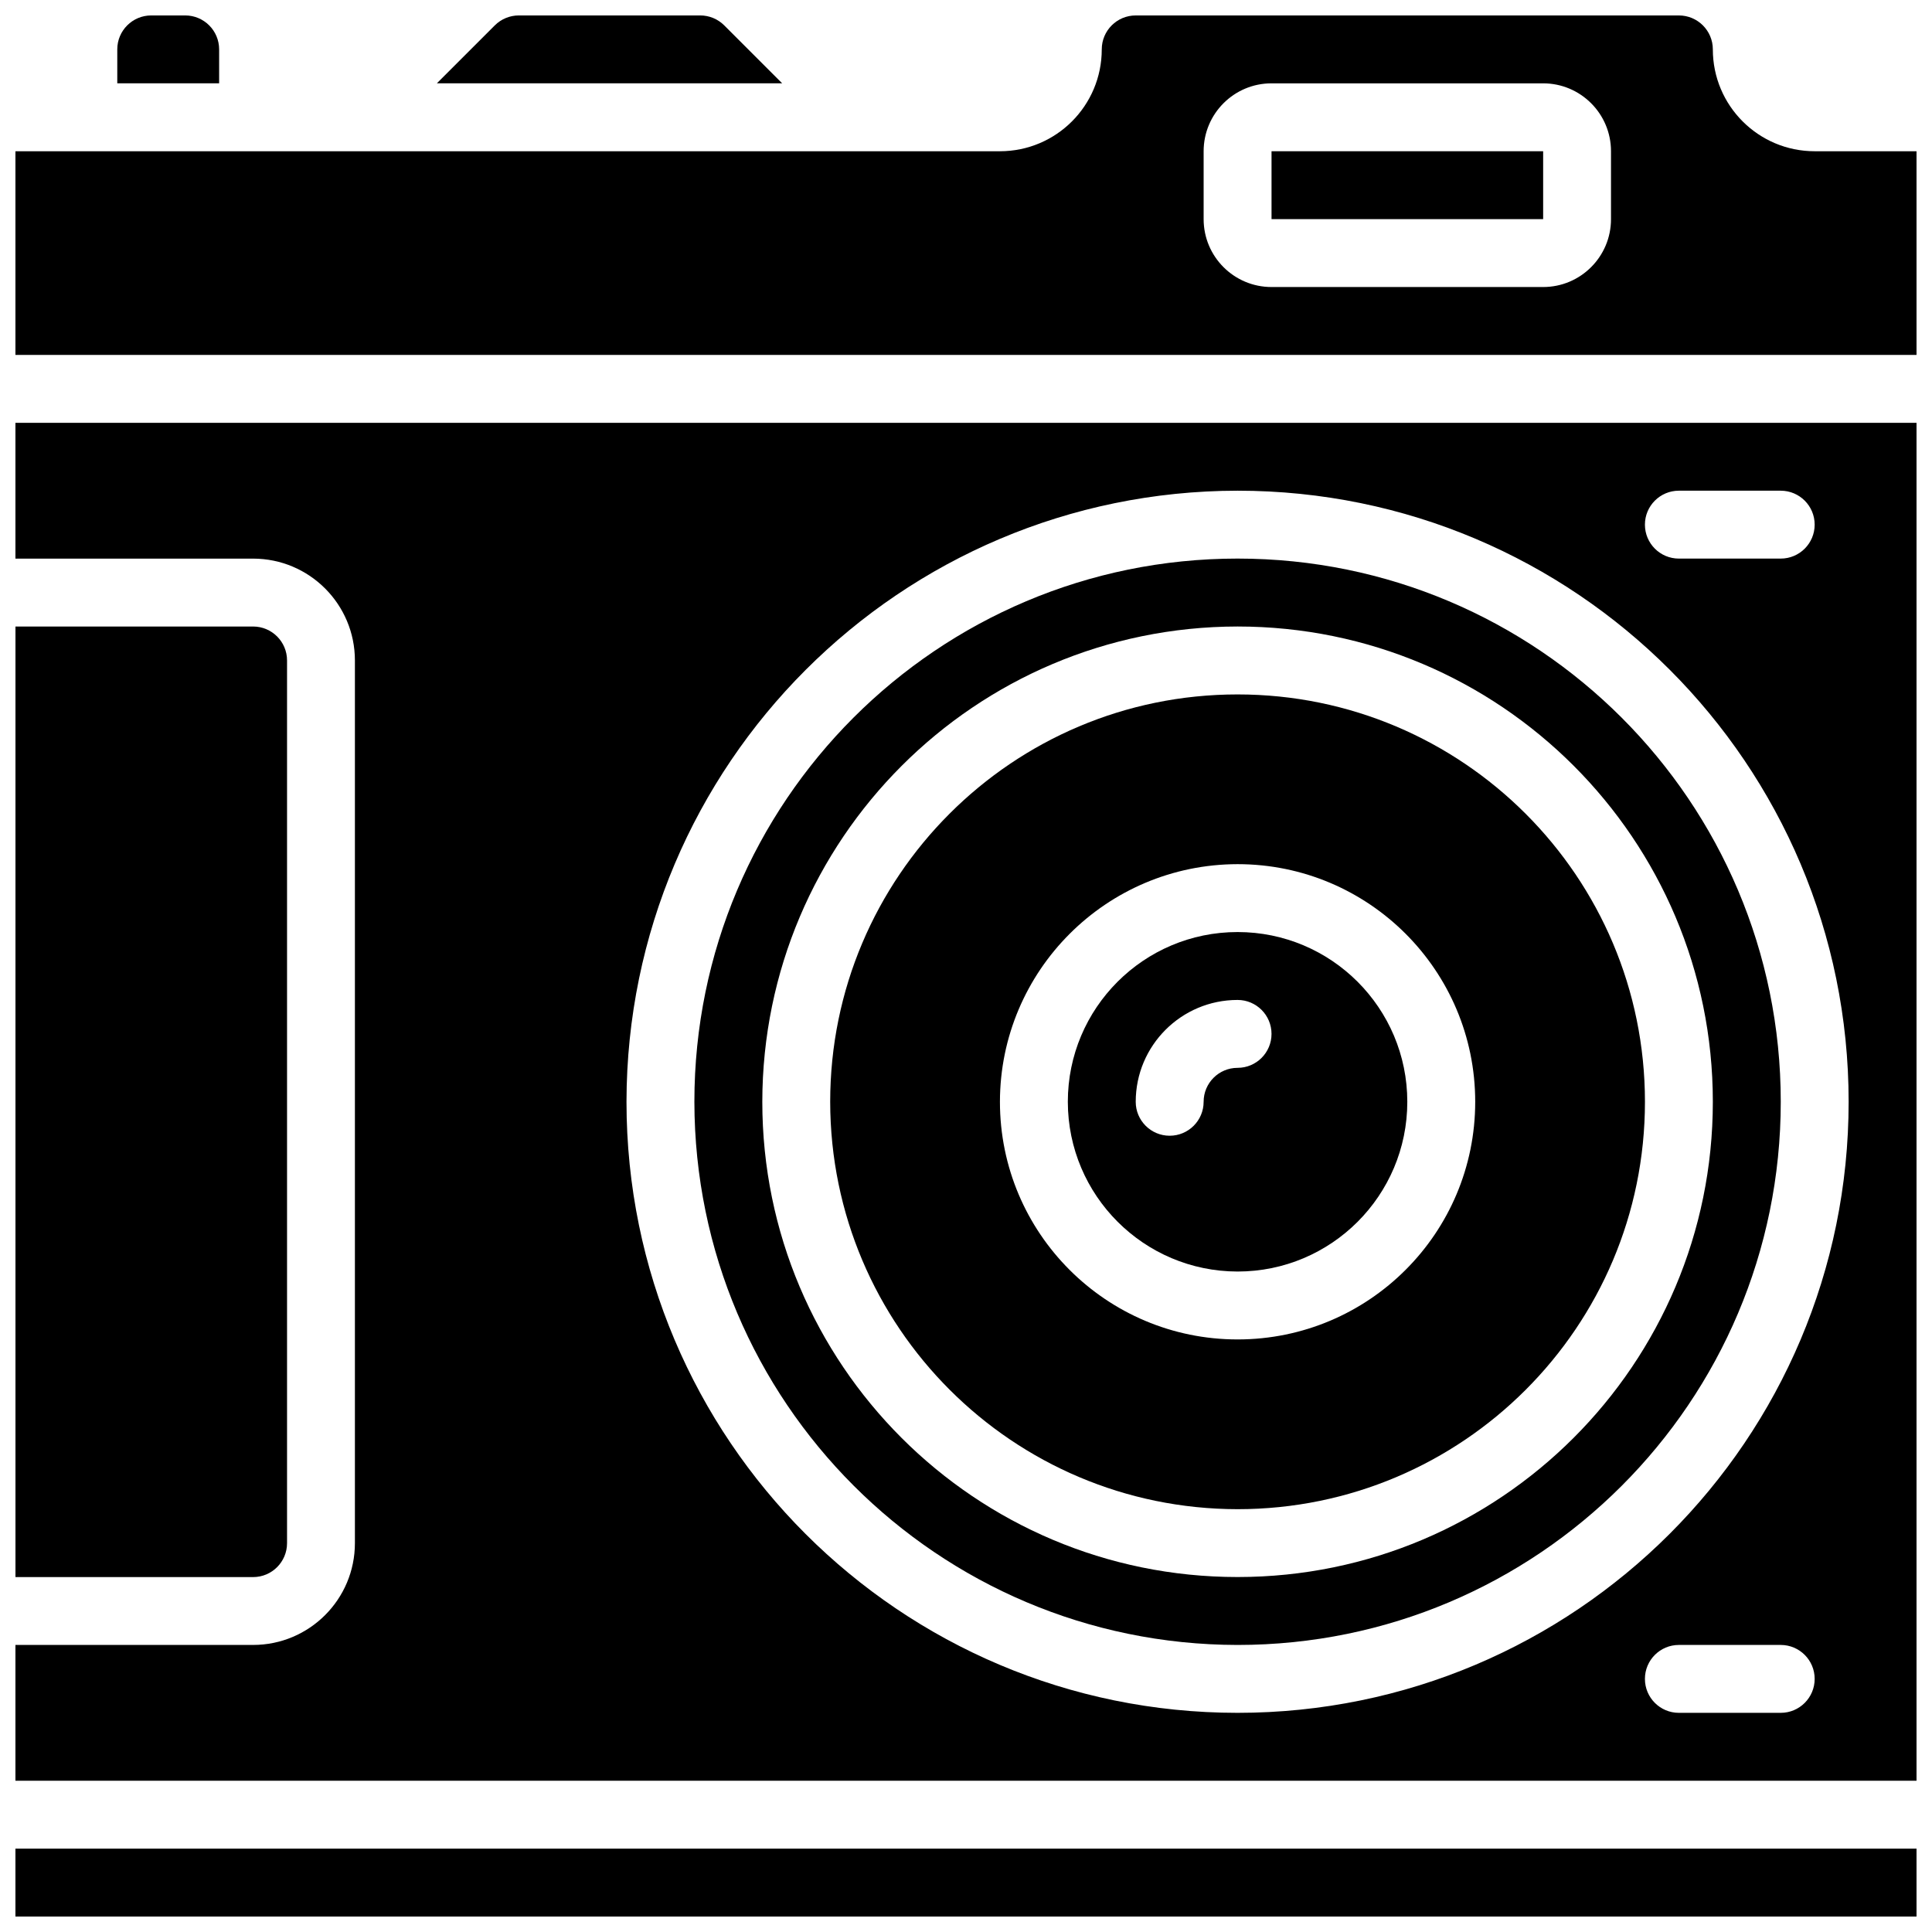
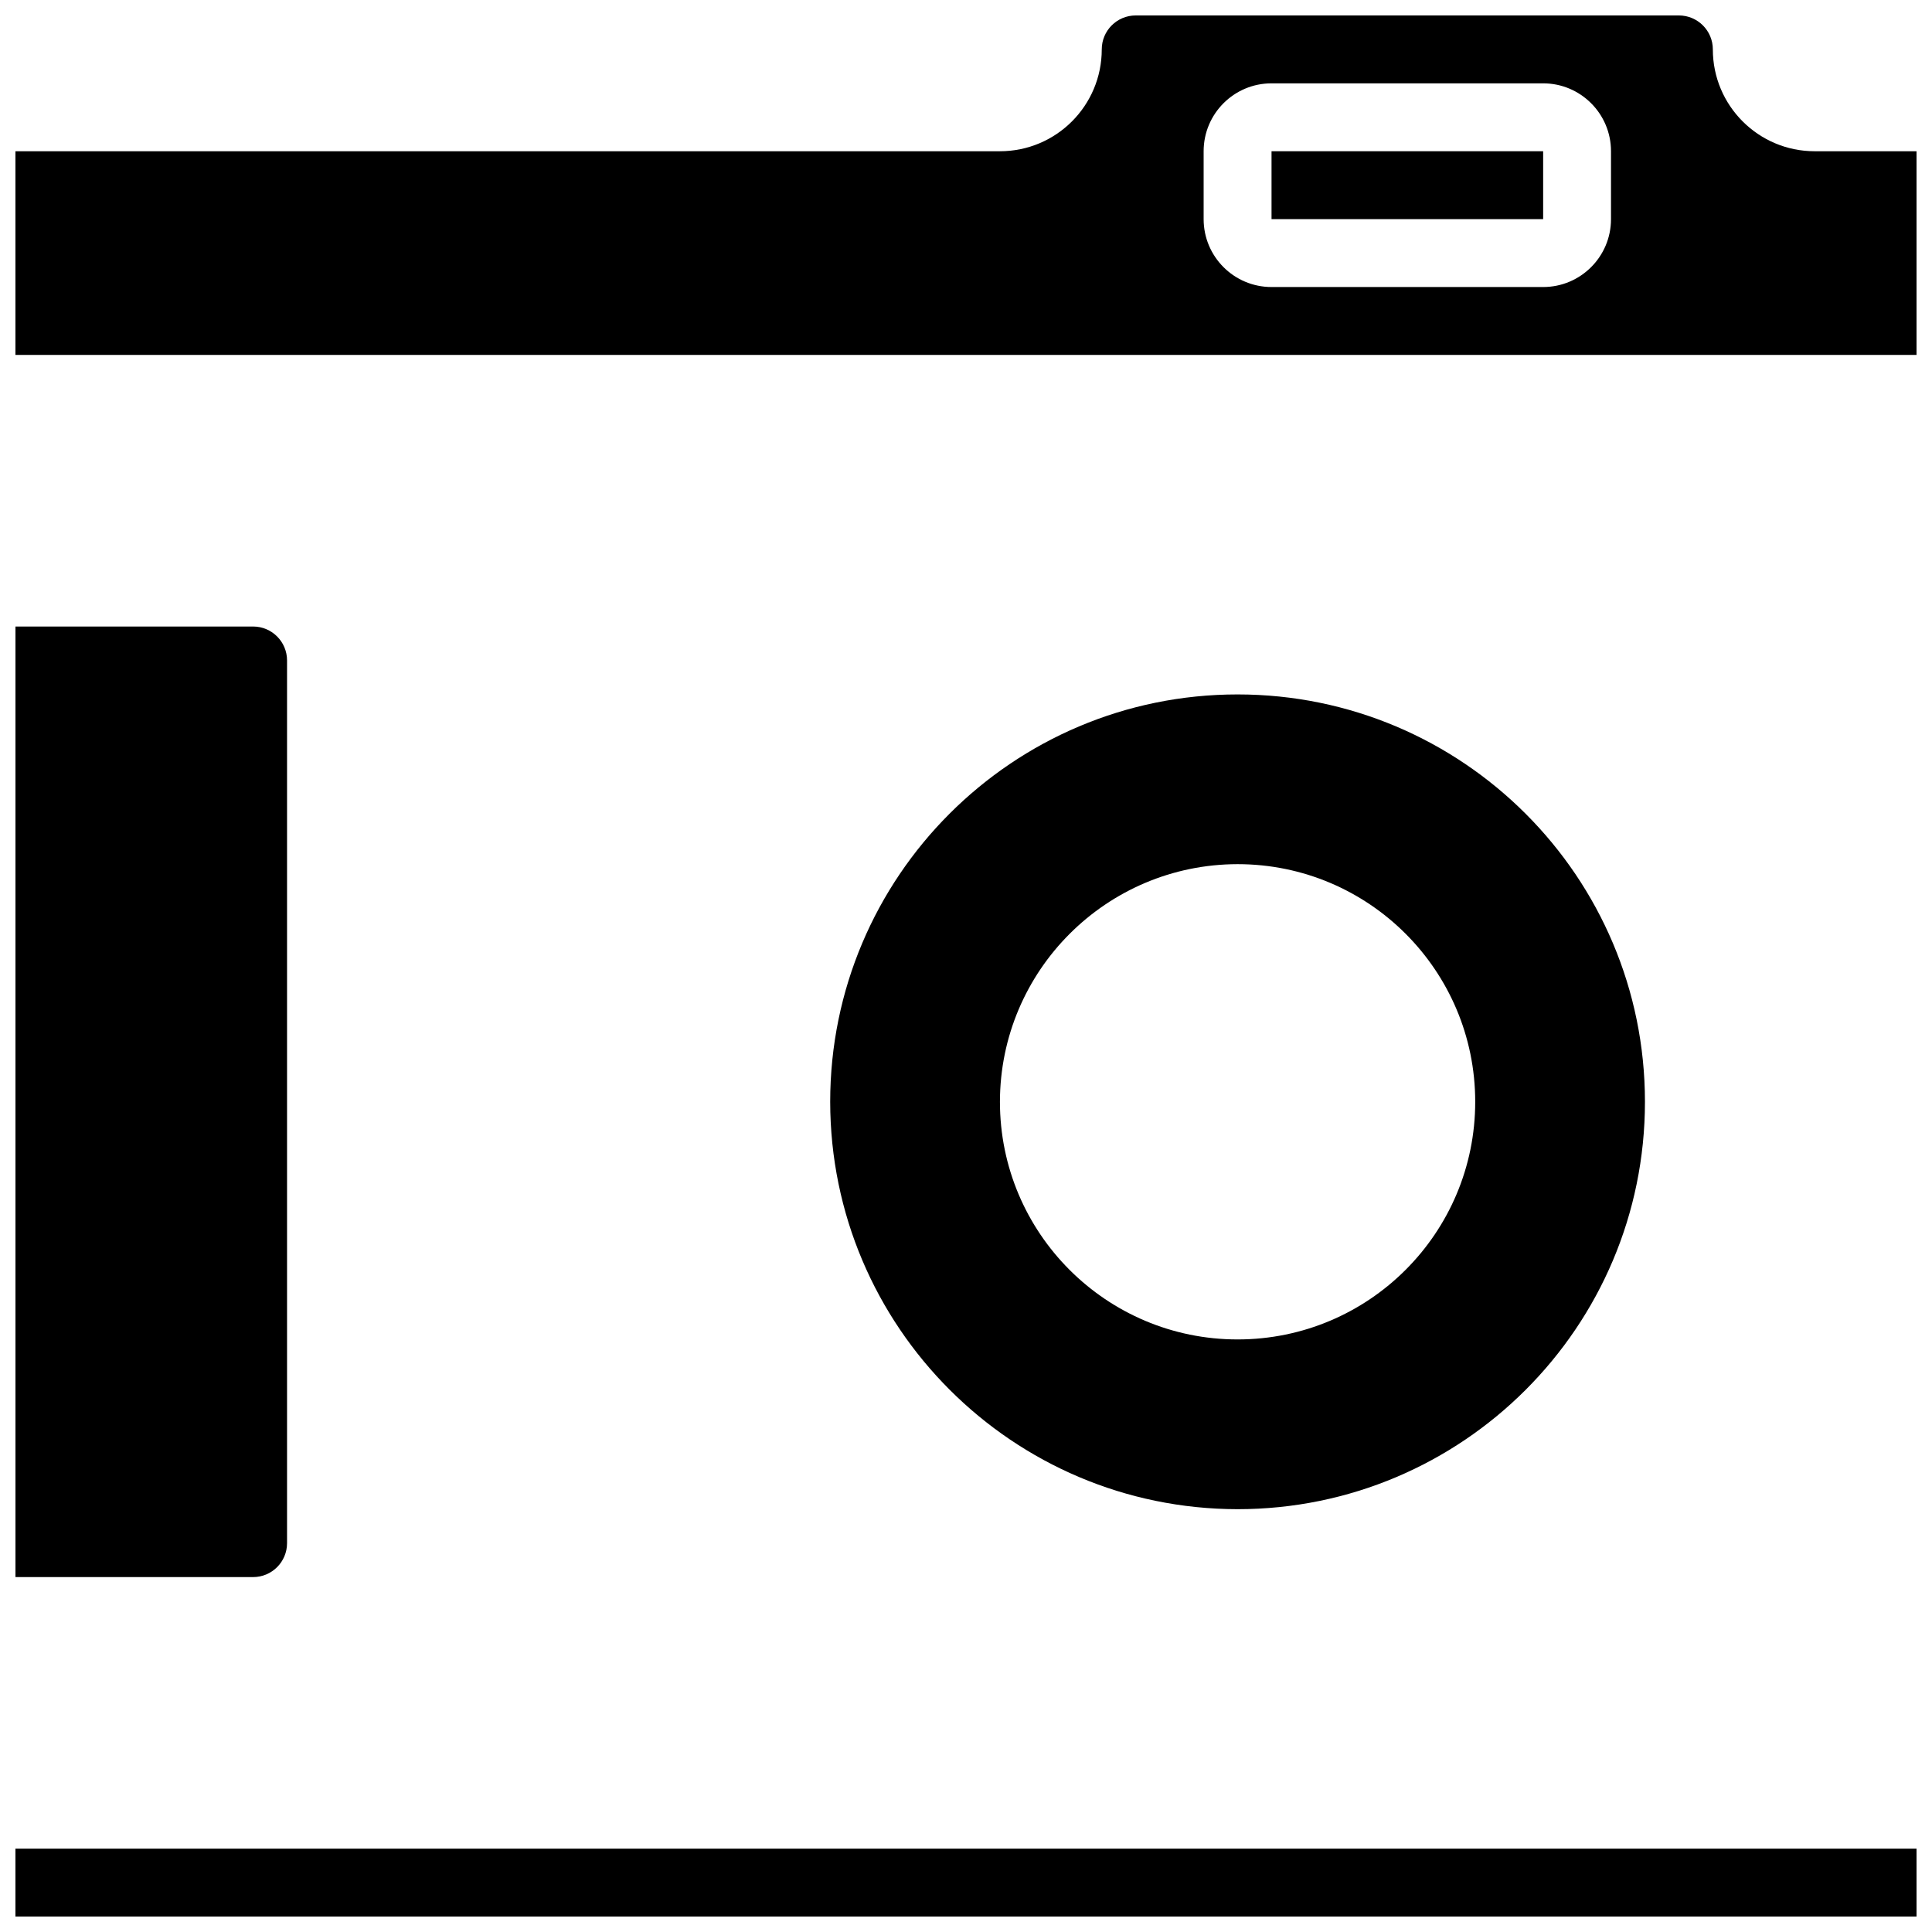
<svg xmlns="http://www.w3.org/2000/svg" width="800px" height="800px" version="1.1" viewBox="144 144 512 512">
  <defs>
    <clipPath id="f">
-       <path d="m259 148.09h93v18.906h-93z" />
-     </clipPath>
+       </clipPath>
    <clipPath id="e">
-       <path d="m148.09 256h503.81v360h-503.81z" />
-     </clipPath>
+       </clipPath>
    <clipPath id="d">
      <path d="m148.09 310h72.906v252h-72.906z" />
    </clipPath>
    <clipPath id="c">
-       <path d="m175 148.09h28v18.906h-28z" />
-     </clipPath>
+       </clipPath>
    <clipPath id="b">
      <path d="m148.09 148.09h503.81v90.906h-503.81z" />
    </clipPath>
    <clipPath id="a">
      <path d="m148.09 633h503.81v18.902h-503.81z" />
    </clipPath>
  </defs>
-   <path d="m471.97 480.97c24.844 0 44.98-20.141 44.98-44.984s-20.137-44.984-44.98-44.984-44.984 20.141-44.984 44.984c0.031 24.832 20.152 44.953 44.984 44.984zm0-71.973c4.969 0 8.996 4.027 8.996 8.996s-4.027 8.996-8.996 8.996-8.996 4.027-8.996 8.996-4.031 8.996-9 8.996-8.996-4.027-8.996-8.996c0-14.906 12.086-26.988 26.992-26.988z" />
  <path d="m471.97 543.95c59.621 0 107.96-48.336 107.96-107.96s-48.336-107.96-107.96-107.96c-59.625 0-107.96 48.332-107.96 107.96 0.066 59.598 48.363 107.89 107.96 107.96zm0-170.94c34.781 0 62.977 28.195 62.977 62.977s-28.195 62.977-62.977 62.977-62.977-28.195-62.977-62.977c0.043-34.762 28.215-62.93 62.977-62.977z" />
  <g clip-path="url(#f)">
    <path d="m281.5 148.09c-2.387 0-4.68 0.945-6.371 2.637l-15.355 15.355h91.512l-15.355-15.355c-1.688-1.691-3.981-2.637-6.371-2.637z" />
  </g>
  <g clip-path="url(#e)">
    <path d="m148.09 292.04h62.977c14.906 0 26.988 12.086 26.988 26.988v233.91c0 14.906-12.082 26.988-26.988 26.988h-62.977v35.988h503.81v-359.86h-503.81zm467.82 305.88h-26.992c-4.969 0-8.996-4.027-8.996-8.996s4.027-8.996 8.996-8.996h26.992c4.969 0 8.996 4.027 8.996 8.996s-4.027 8.996-8.996 8.996zm-26.992-323.88h26.992c4.969 0 8.996 4.027 8.996 8.996s-4.027 8.996-8.996 8.996h-26.992c-4.969 0-8.996-4.027-8.996-8.996s4.027-8.996 8.996-8.996zm-116.95 0c89.434 0 161.94 72.5 161.94 161.94s-72.504 161.94-161.94 161.94c-89.438 0-161.94-72.5-161.94-161.94 0.105-89.395 72.547-161.84 161.94-161.94z" />
  </g>
  <path d="m480.97 184.08h71.98v17.992h-71.98z" />
  <g clip-path="url(#d)">
    <path d="m220.07 552.94v-233.91c0-4.969-4.027-8.996-8.996-8.996h-62.977v251.91h62.977c4.969 0 8.996-4.027 8.996-8.996z" />
  </g>
  <g clip-path="url(#c)">
    <path d="m184.08 148.09c-4.969 0-9 4.027-9 8.996v8.996h26.992v-8.996c0-4.969-4.027-8.996-8.996-8.996z" />
  </g>
  <g clip-path="url(#b)">
    <path d="m597.92 157.09c0-4.969-4.027-8.996-8.996-8.996h-143.95c-4.969 0-8.996 4.027-8.996 8.996 0 14.906-12.082 26.992-26.988 26.992h-260.9v53.977h503.81v-53.977h-26.988c-14.906 0-26.992-12.086-26.992-26.992zm-26.988 44.984c0 9.938-8.055 17.992-17.992 17.992h-71.973c-9.938 0-17.992-8.055-17.992-17.992v-17.992c0-9.938 8.055-17.996 17.992-17.996h71.973c9.938 0 17.992 8.059 17.992 17.996z" />
  </g>
  <g clip-path="url(#a)">
    <path d="m148.09 633.91h503.81v17.992h-503.81z" />
  </g>
-   <path d="m471.97 579.93c79.496 0 143.95-64.445 143.95-143.95s-64.449-143.95-143.95-143.95c-79.5 0-143.95 64.445-143.95 143.95 0.094 79.461 64.484 143.85 143.95 143.95zm0-269.9c69.559 0 125.95 56.391 125.95 125.95s-56.391 125.95-125.95 125.95c-69.562 0-125.95-56.391-125.95-125.95 0.074-69.531 56.422-125.88 125.95-125.95z" />
</svg>